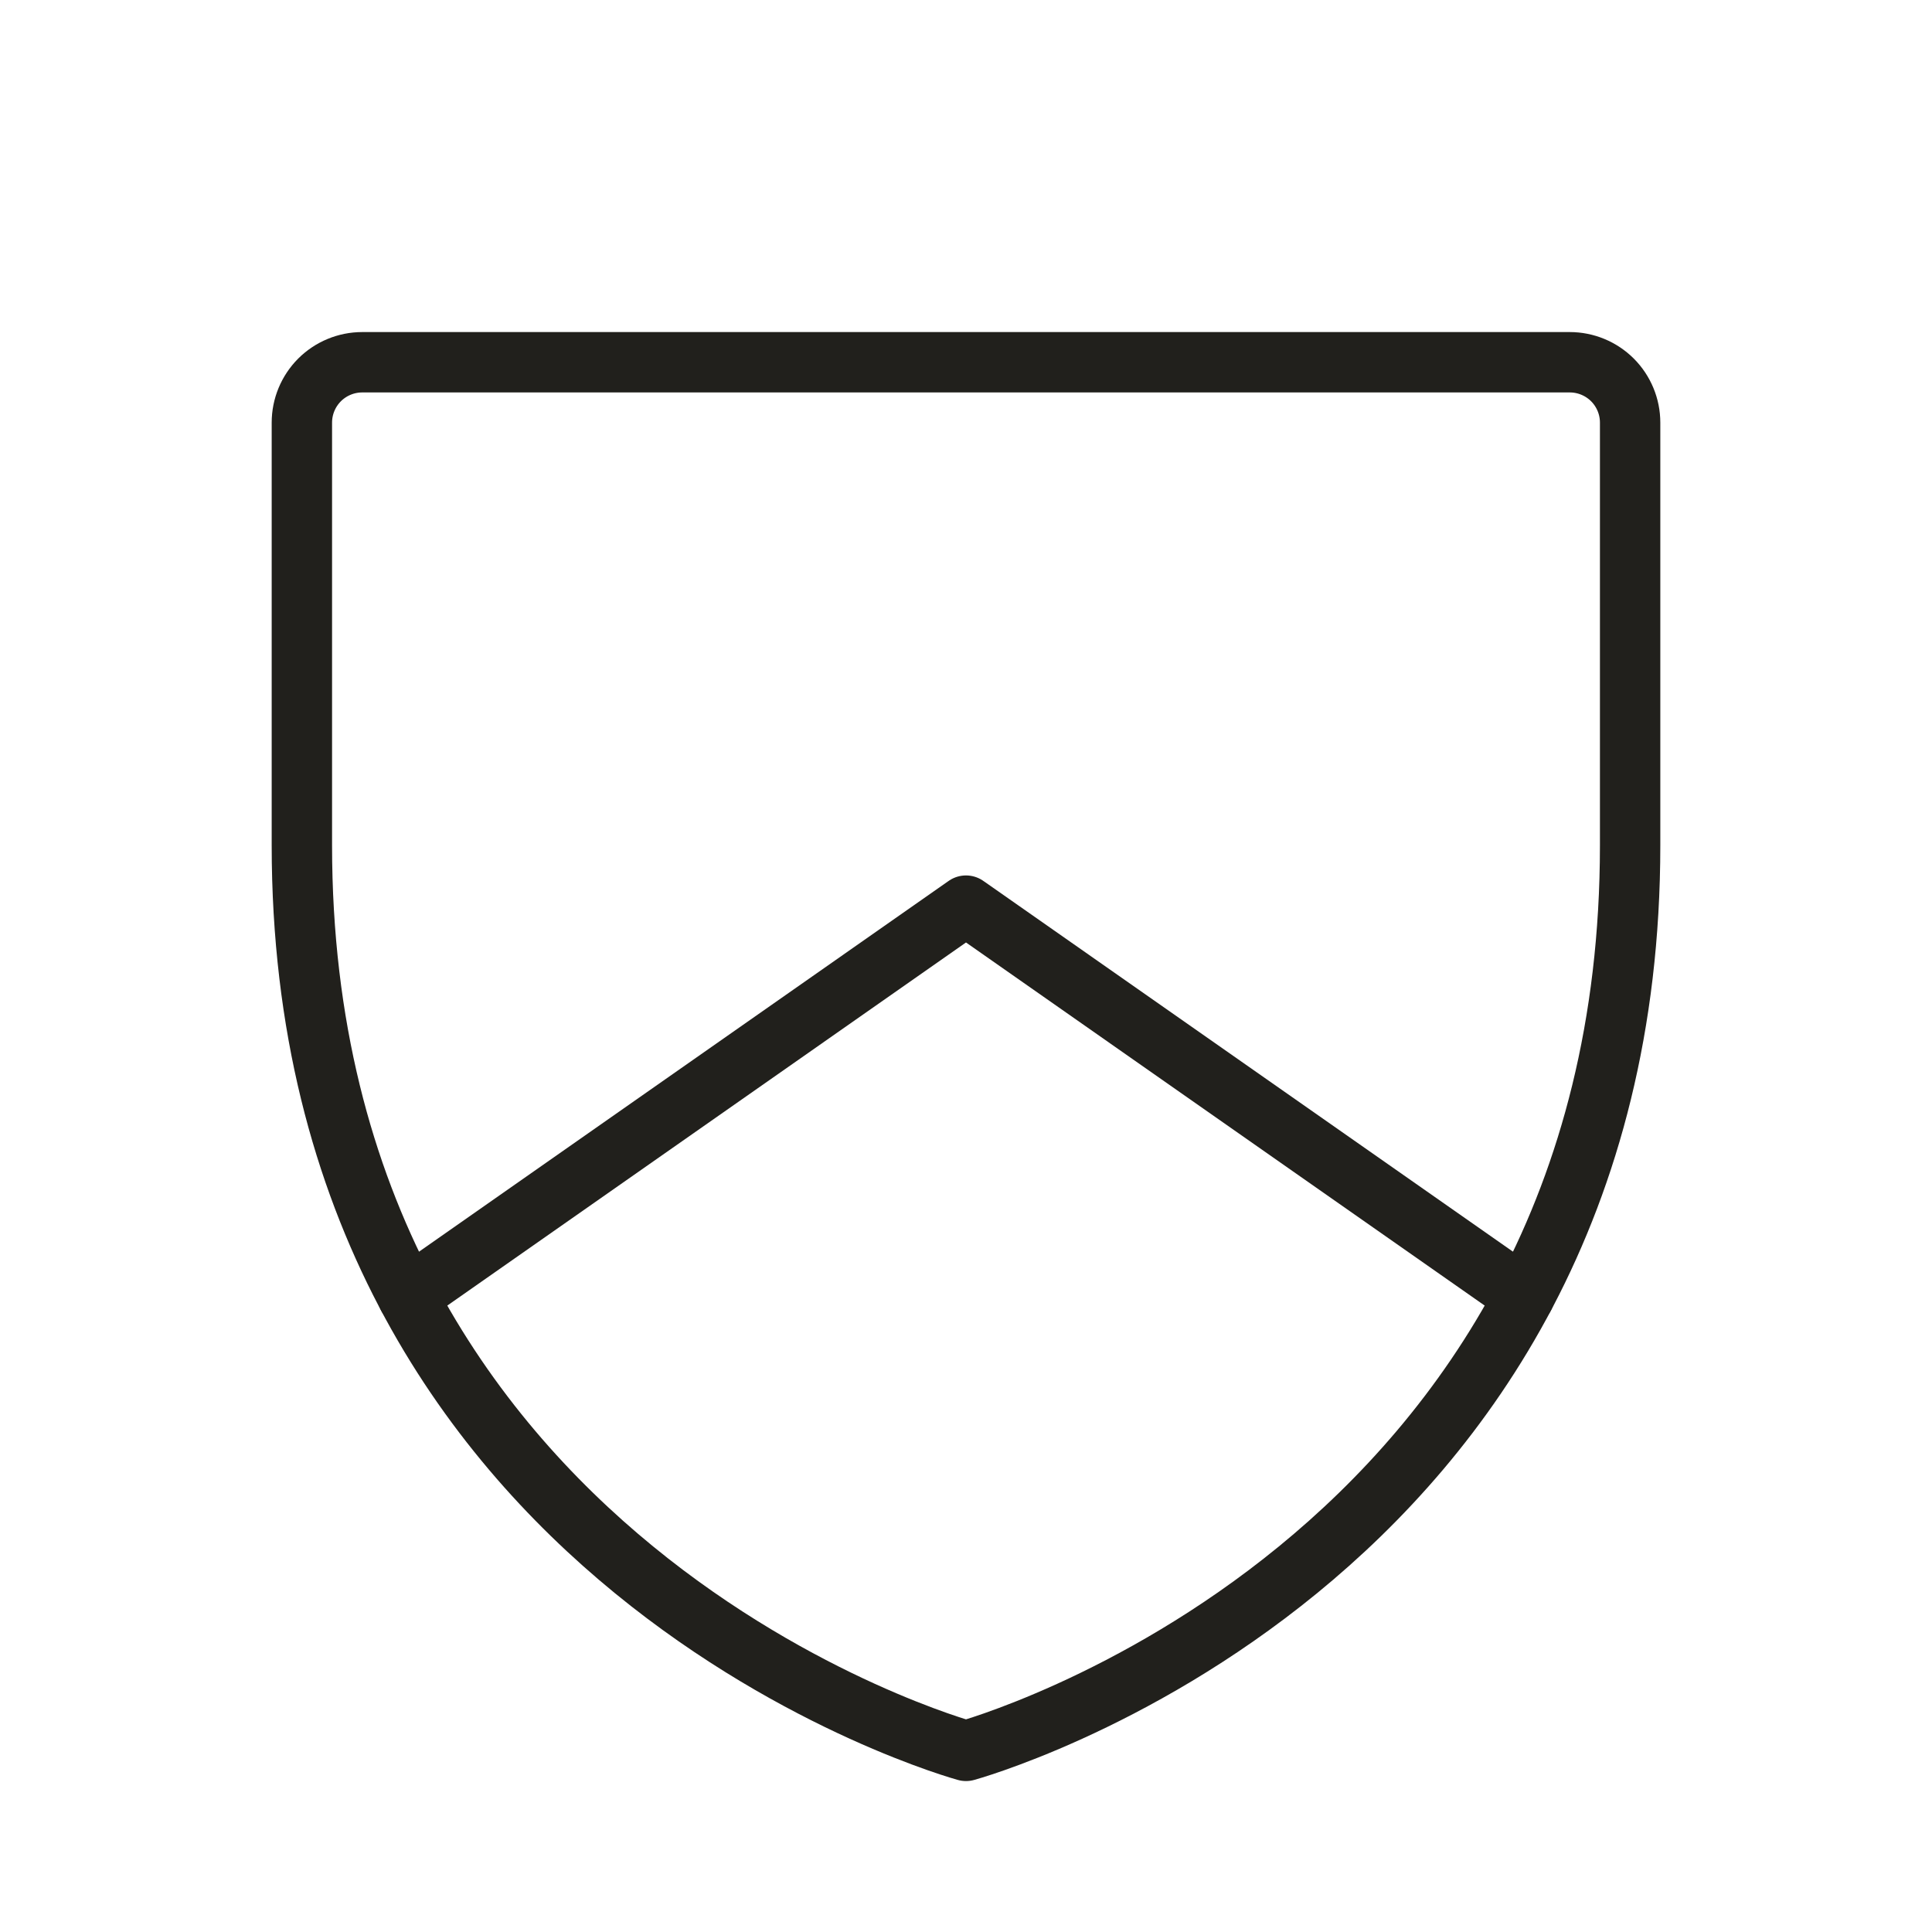
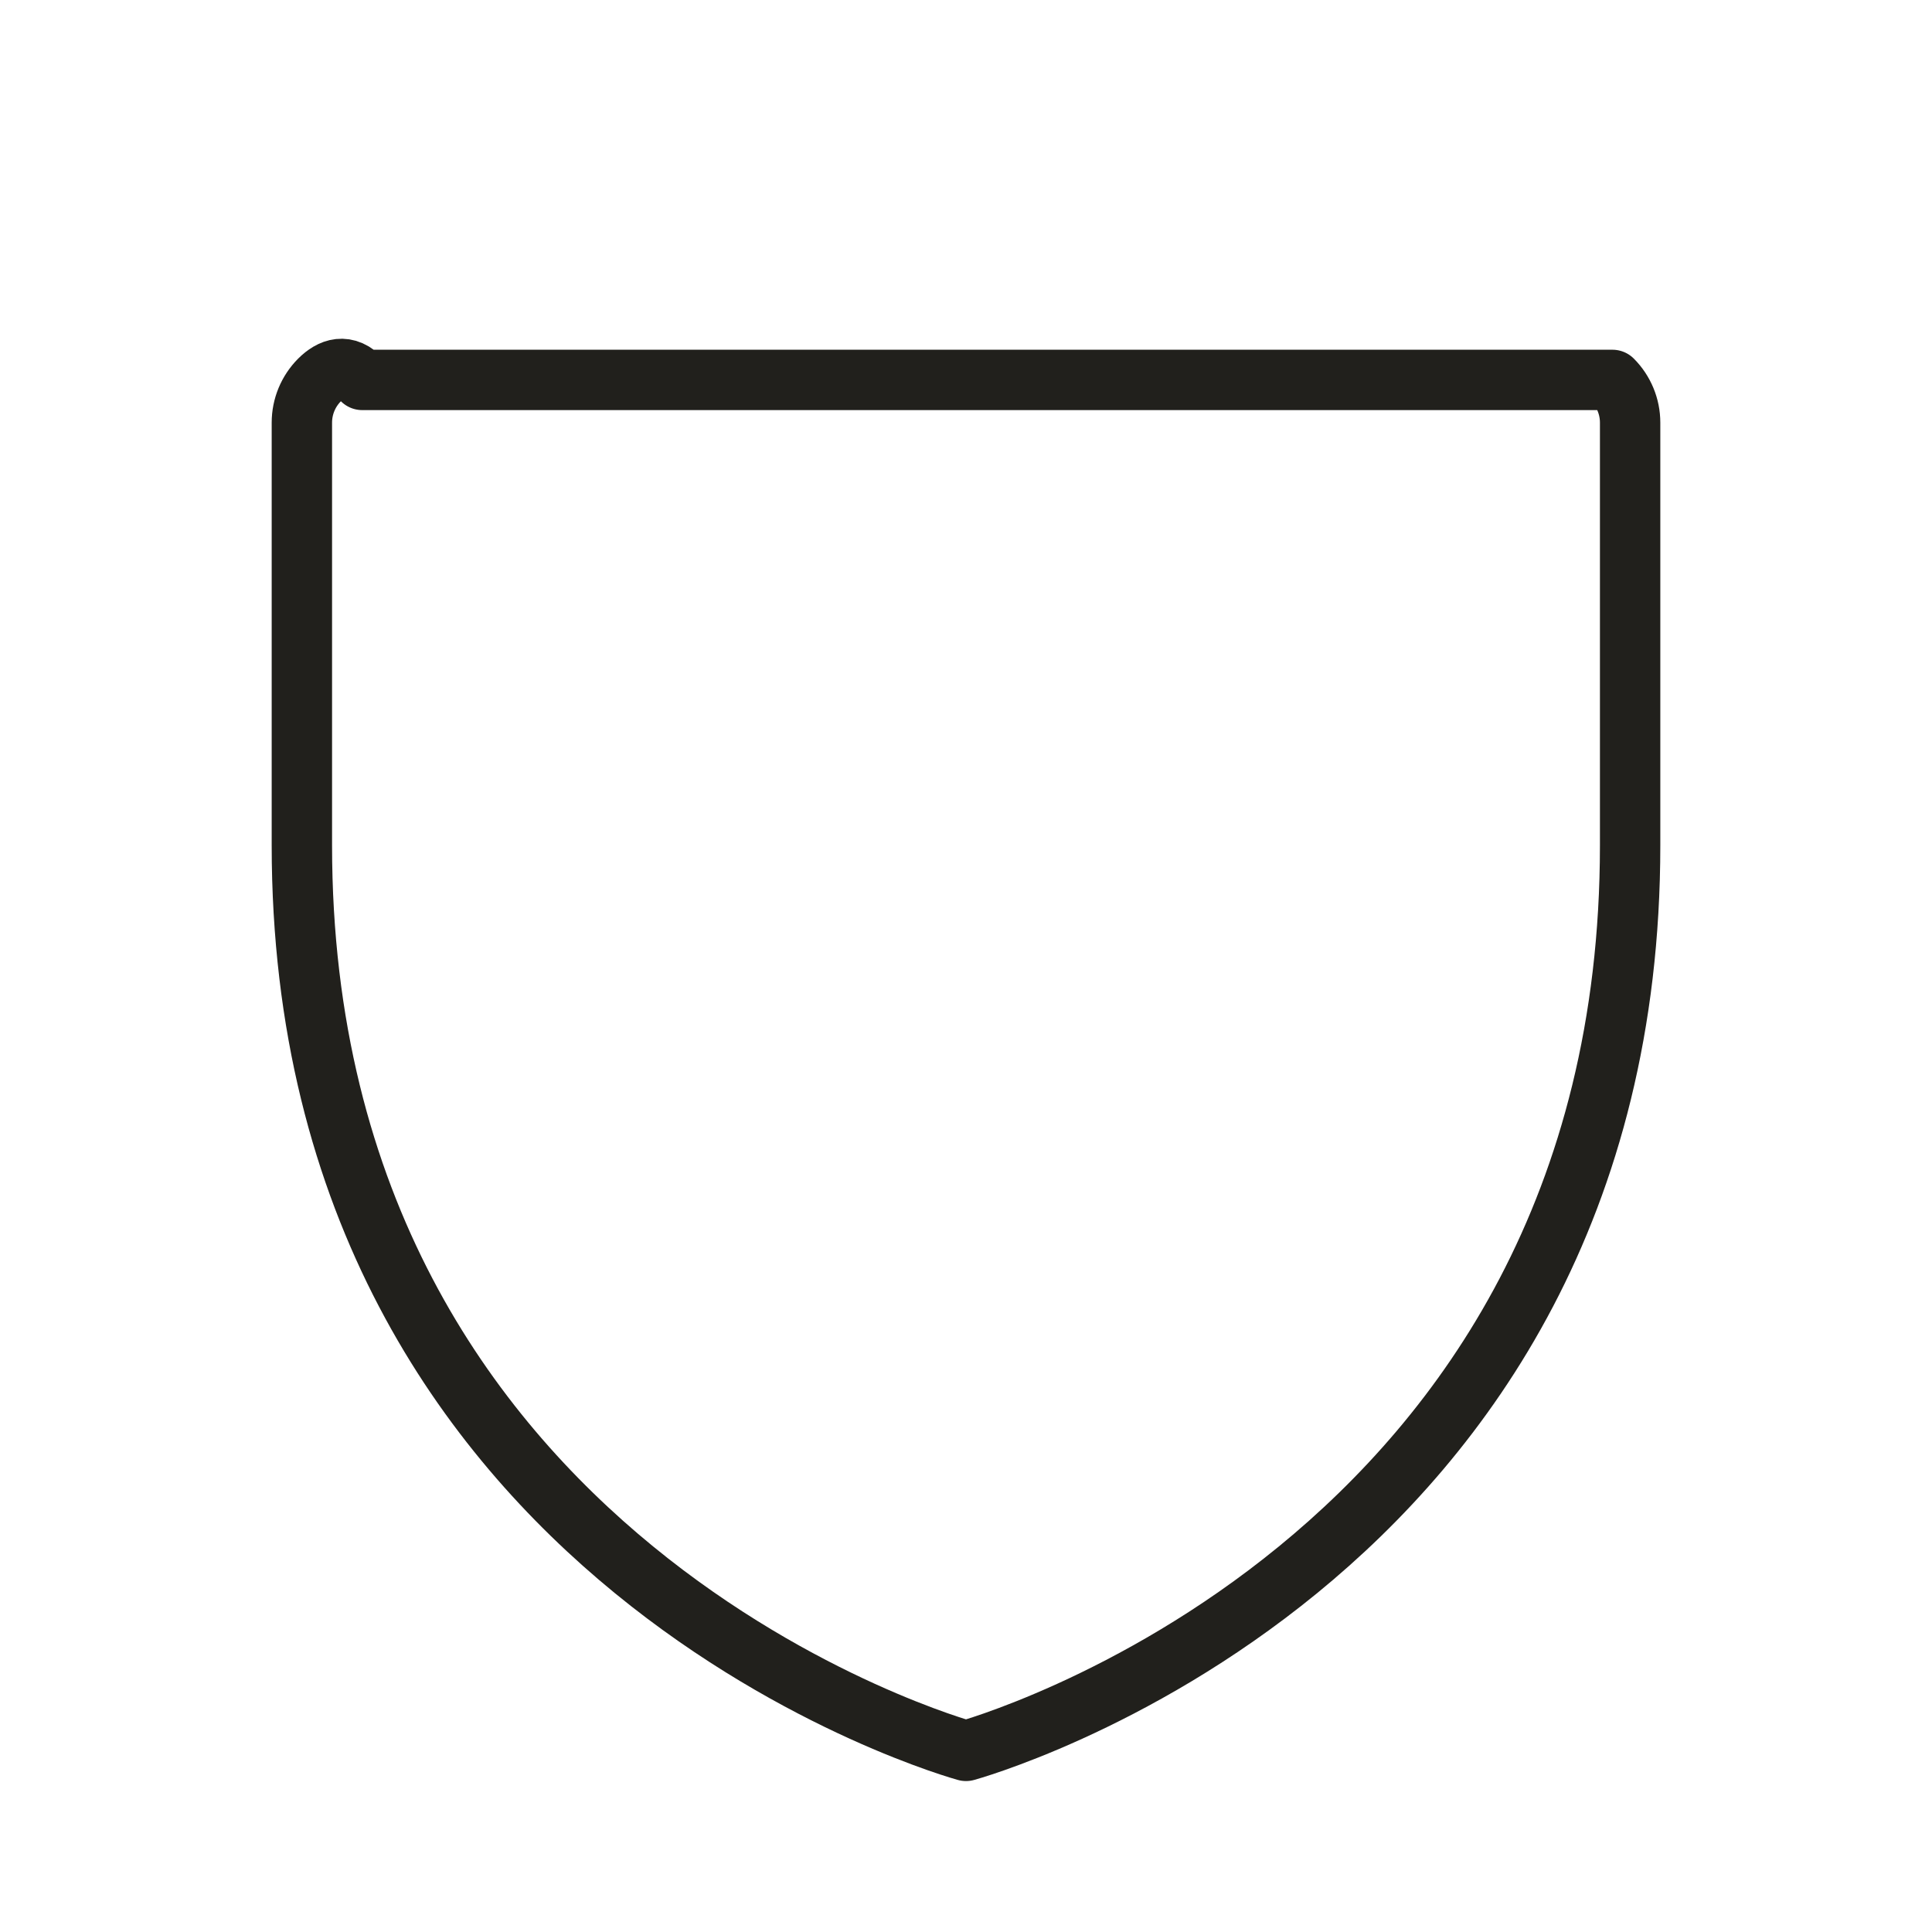
<svg xmlns="http://www.w3.org/2000/svg" width="48" height="48" viewBox="0 0 48 48" fill="none">
-   <path d="M40.5 21V10.5C40.5 10.102 40.342 9.721 40.061 9.439C39.779 9.158 39.398 9 39 9H9C8.602 9 8.221 9.158 7.939 9.439C7.658 9.721 7.5 10.102 7.5 10.5V21C7.5 39 24 43.5 24 43.5C24 43.5 40.5 39 40.5 21Z" stroke="#21201C" stroke-width="1.5" stroke-linecap="round" stroke-linejoin="round" />
-   <path d="M37.869 32.209L24 22.5L10.131 32.209" stroke="#21201C" stroke-width="1.5" stroke-linecap="round" stroke-linejoin="round" />
+   <path d="M40.5 21V10.5C40.5 10.102 40.342 9.721 40.061 9.439H9C8.602 9 8.221 9.158 7.939 9.439C7.658 9.721 7.5 10.102 7.5 10.5V21C7.5 39 24 43.5 24 43.5C24 43.5 40.5 39 40.5 21Z" stroke="#21201C" stroke-width="1.5" stroke-linecap="round" stroke-linejoin="round" />
</svg>